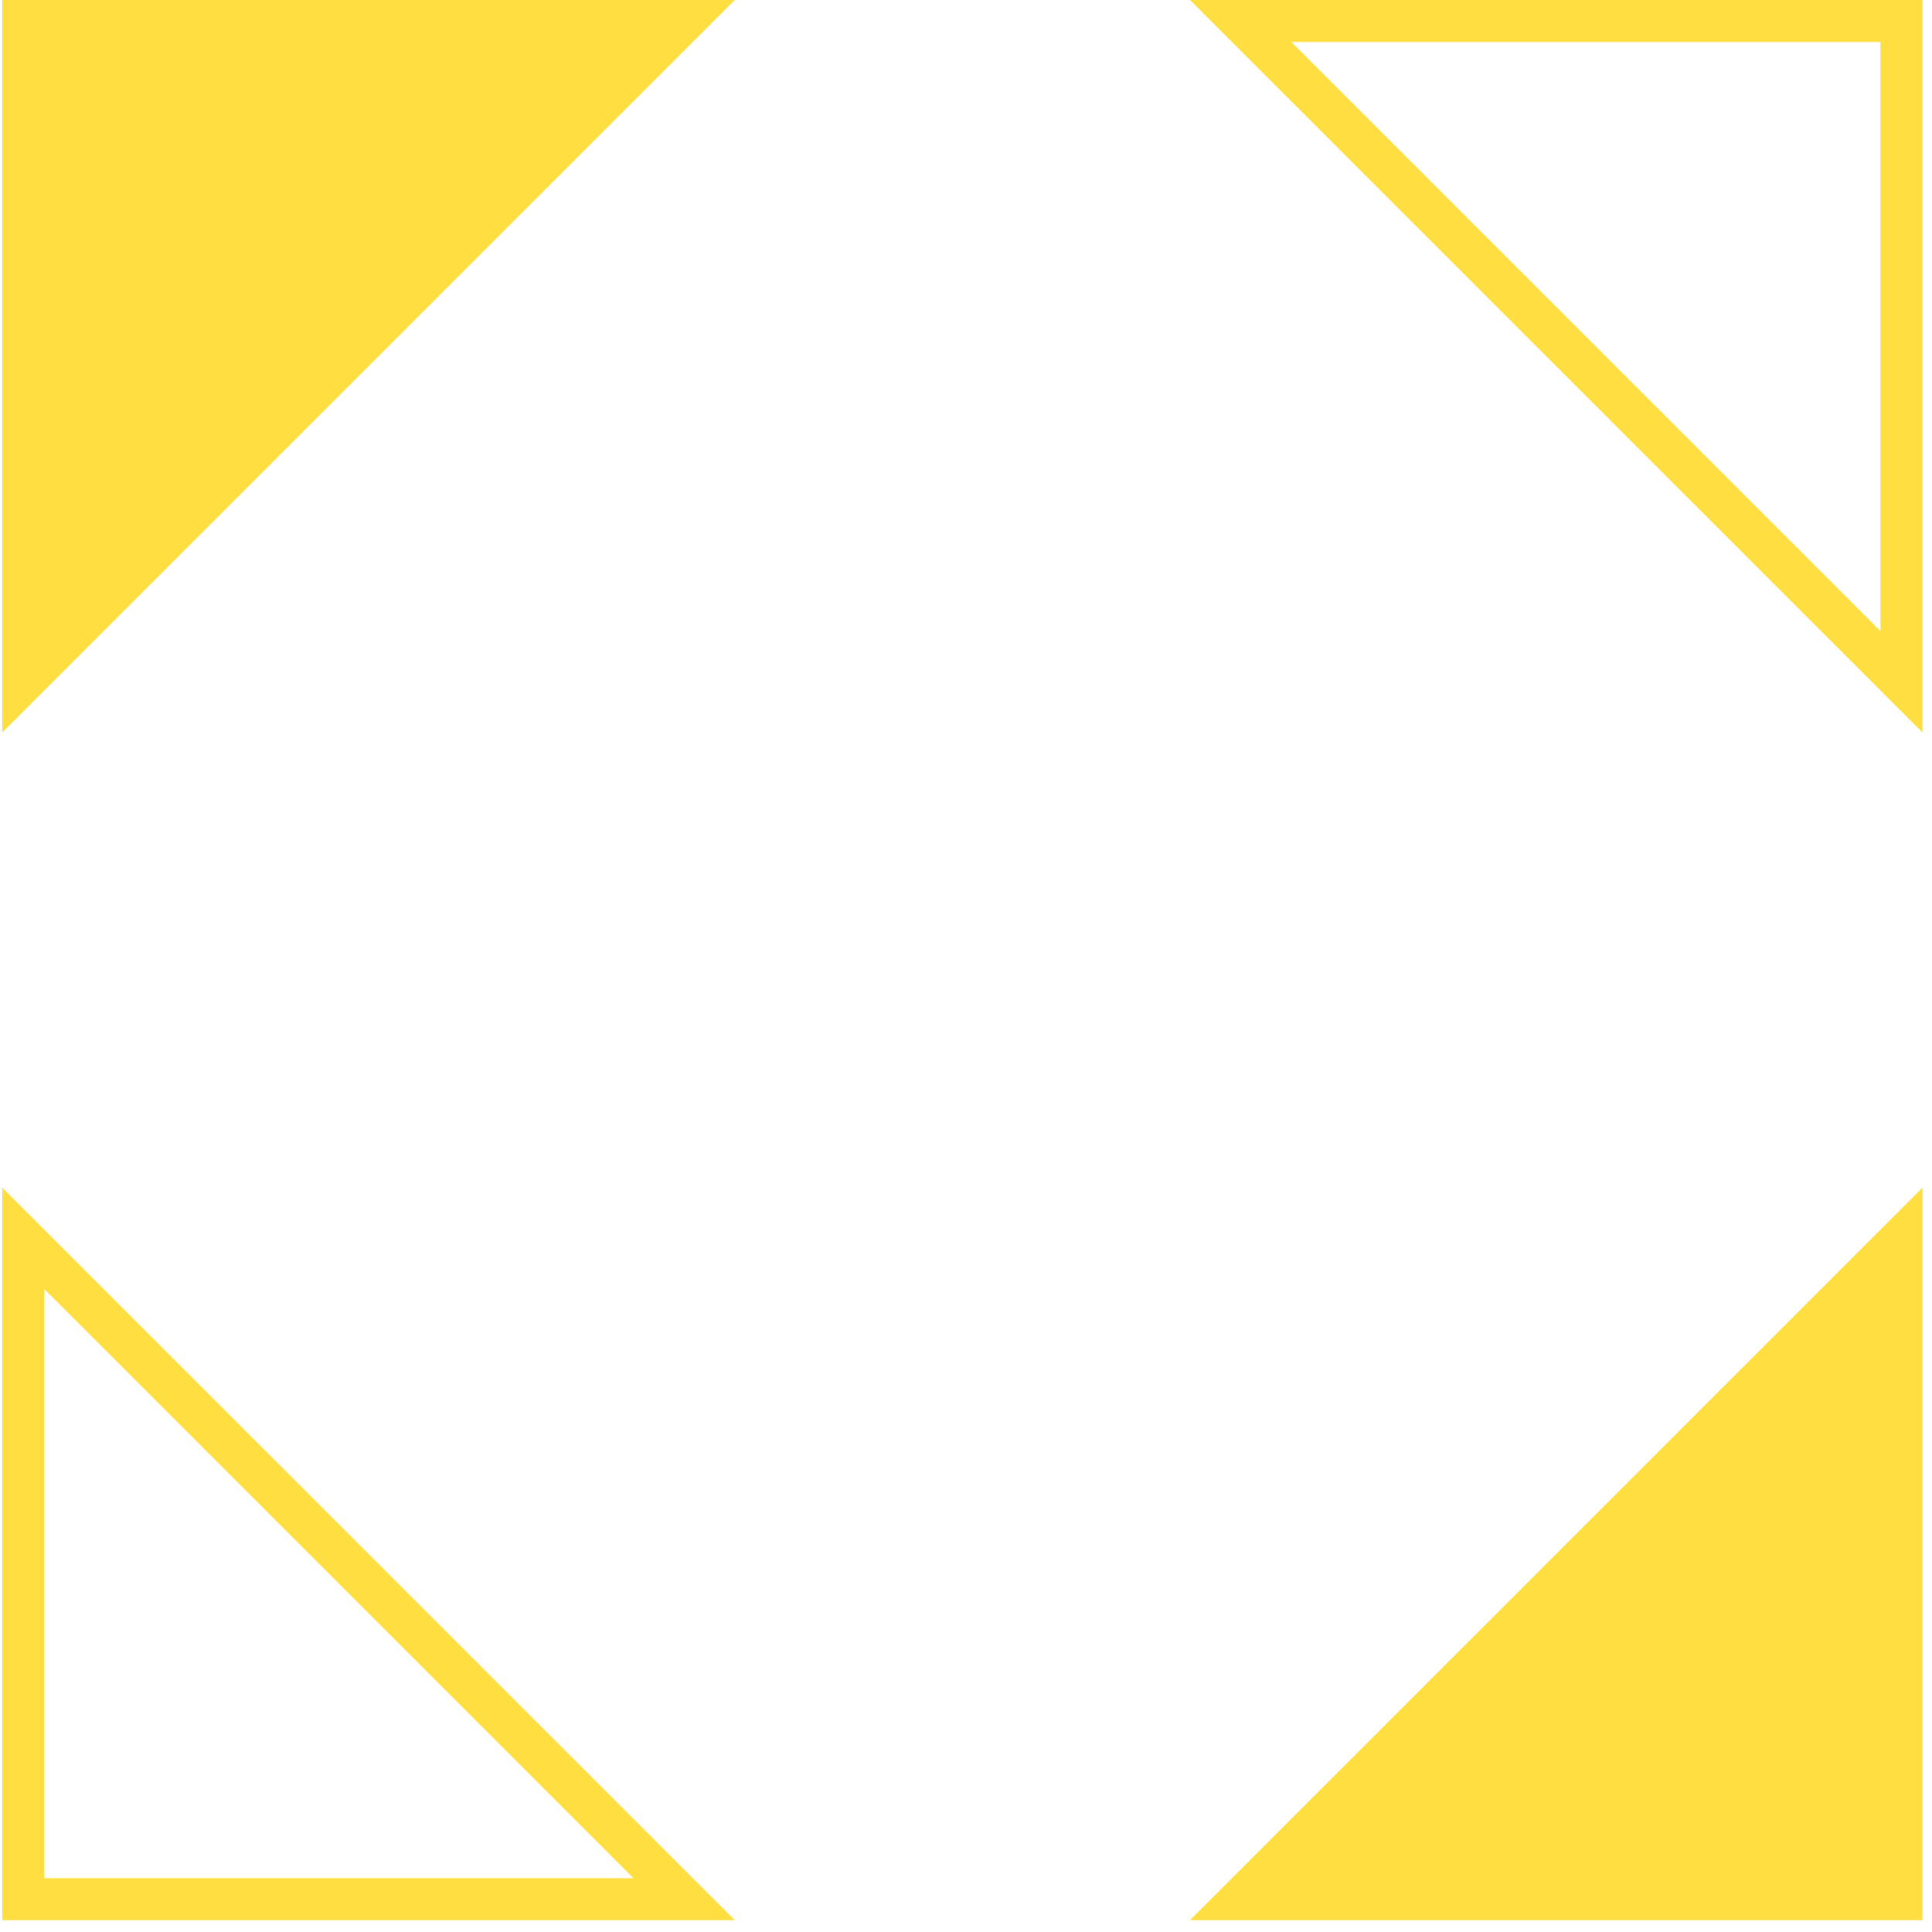
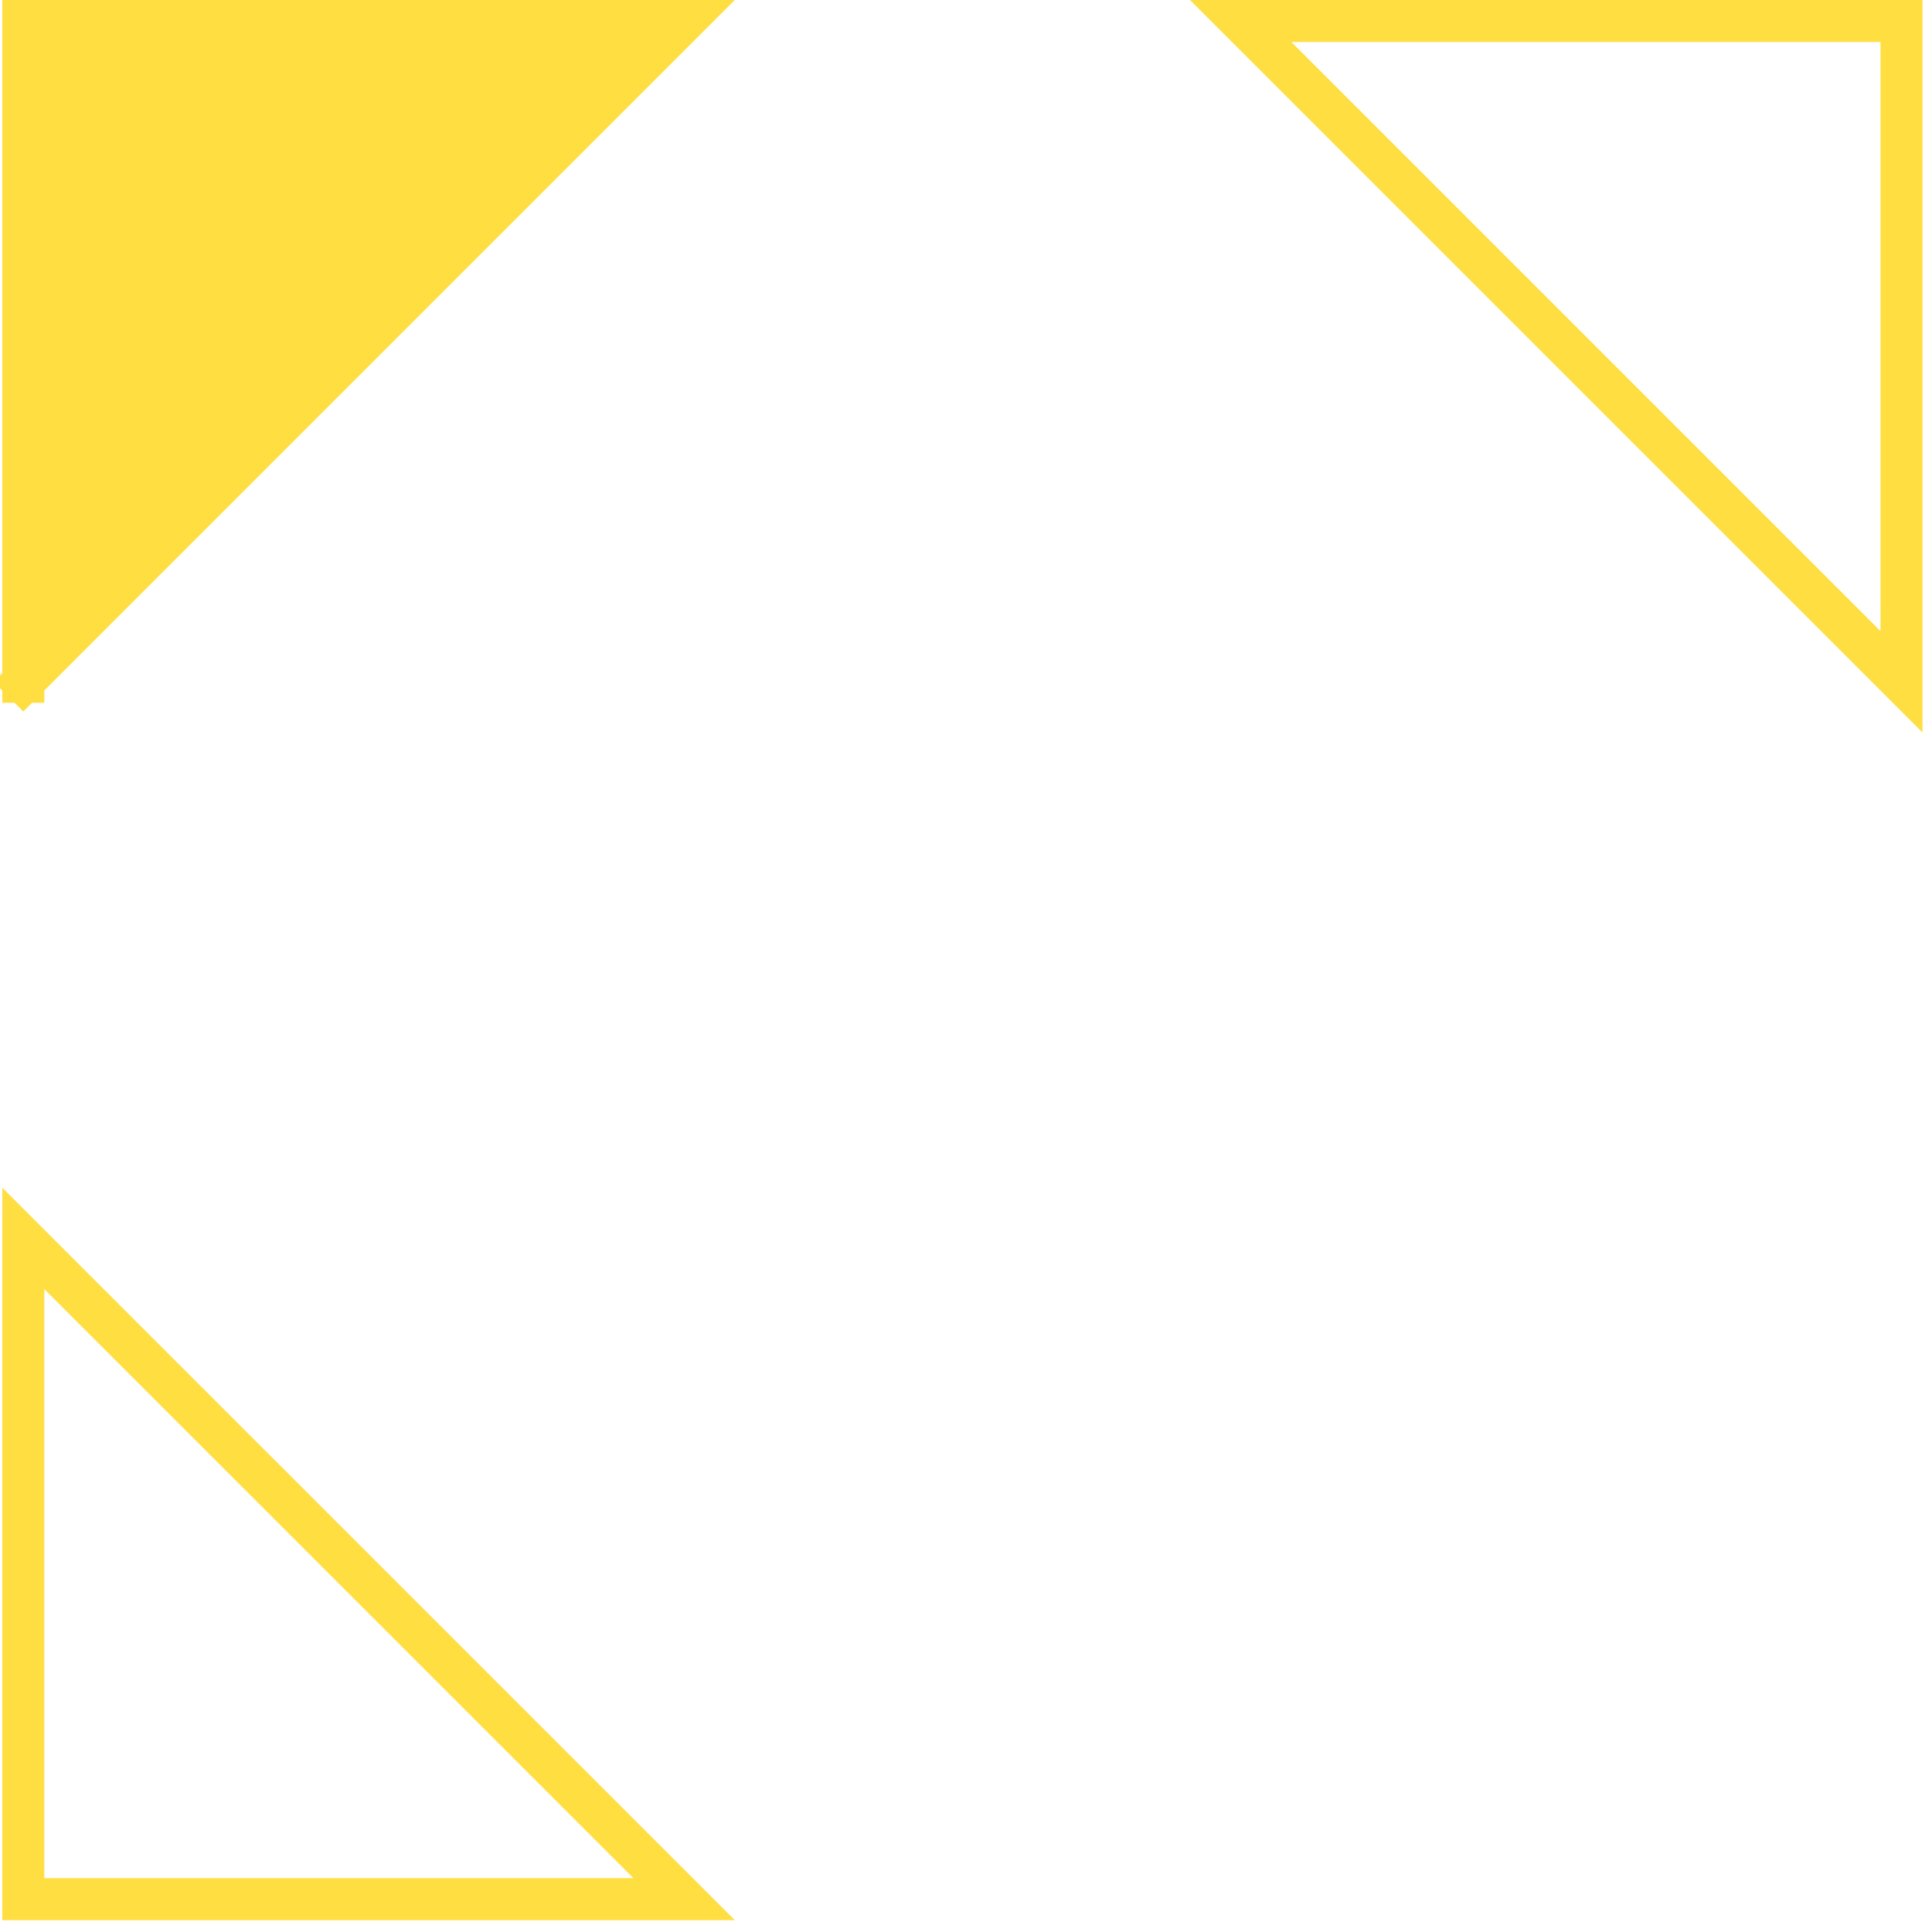
<svg xmlns="http://www.w3.org/2000/svg" width="92" height="92" viewBox="0 0 92 92" fill="none">
-   <path d="M1.109 32.467V1H32.577L1.109 32.467Z" fill="#FFDE41" stroke="#FFDE41" stroke-width="2" stroke-miterlimit="10" stroke-linecap="square" />
+   <path d="M1.109 32.467V1H32.577L1.109 32.467" fill="#FFDE41" stroke="#FFDE41" stroke-width="2" stroke-miterlimit="10" stroke-linecap="square" />
  <path d="M59.08 1H90.547V32.467L59.08 1Z" stroke="#FFDE41" stroke-width="2" stroke-miterlimit="10" stroke-linecap="square" />
-   <path d="M90.547 58.97V90.437H59.08L90.547 58.97Z" fill="#FFDE41" stroke="#FFDE41" stroke-width="2" stroke-miterlimit="10" stroke-linecap="square" />
  <path d="M32.577 90.437H1.109V58.97L32.577 90.437Z" stroke="#FFDE41" stroke-width="2" stroke-miterlimit="10" stroke-linecap="square" />
</svg>